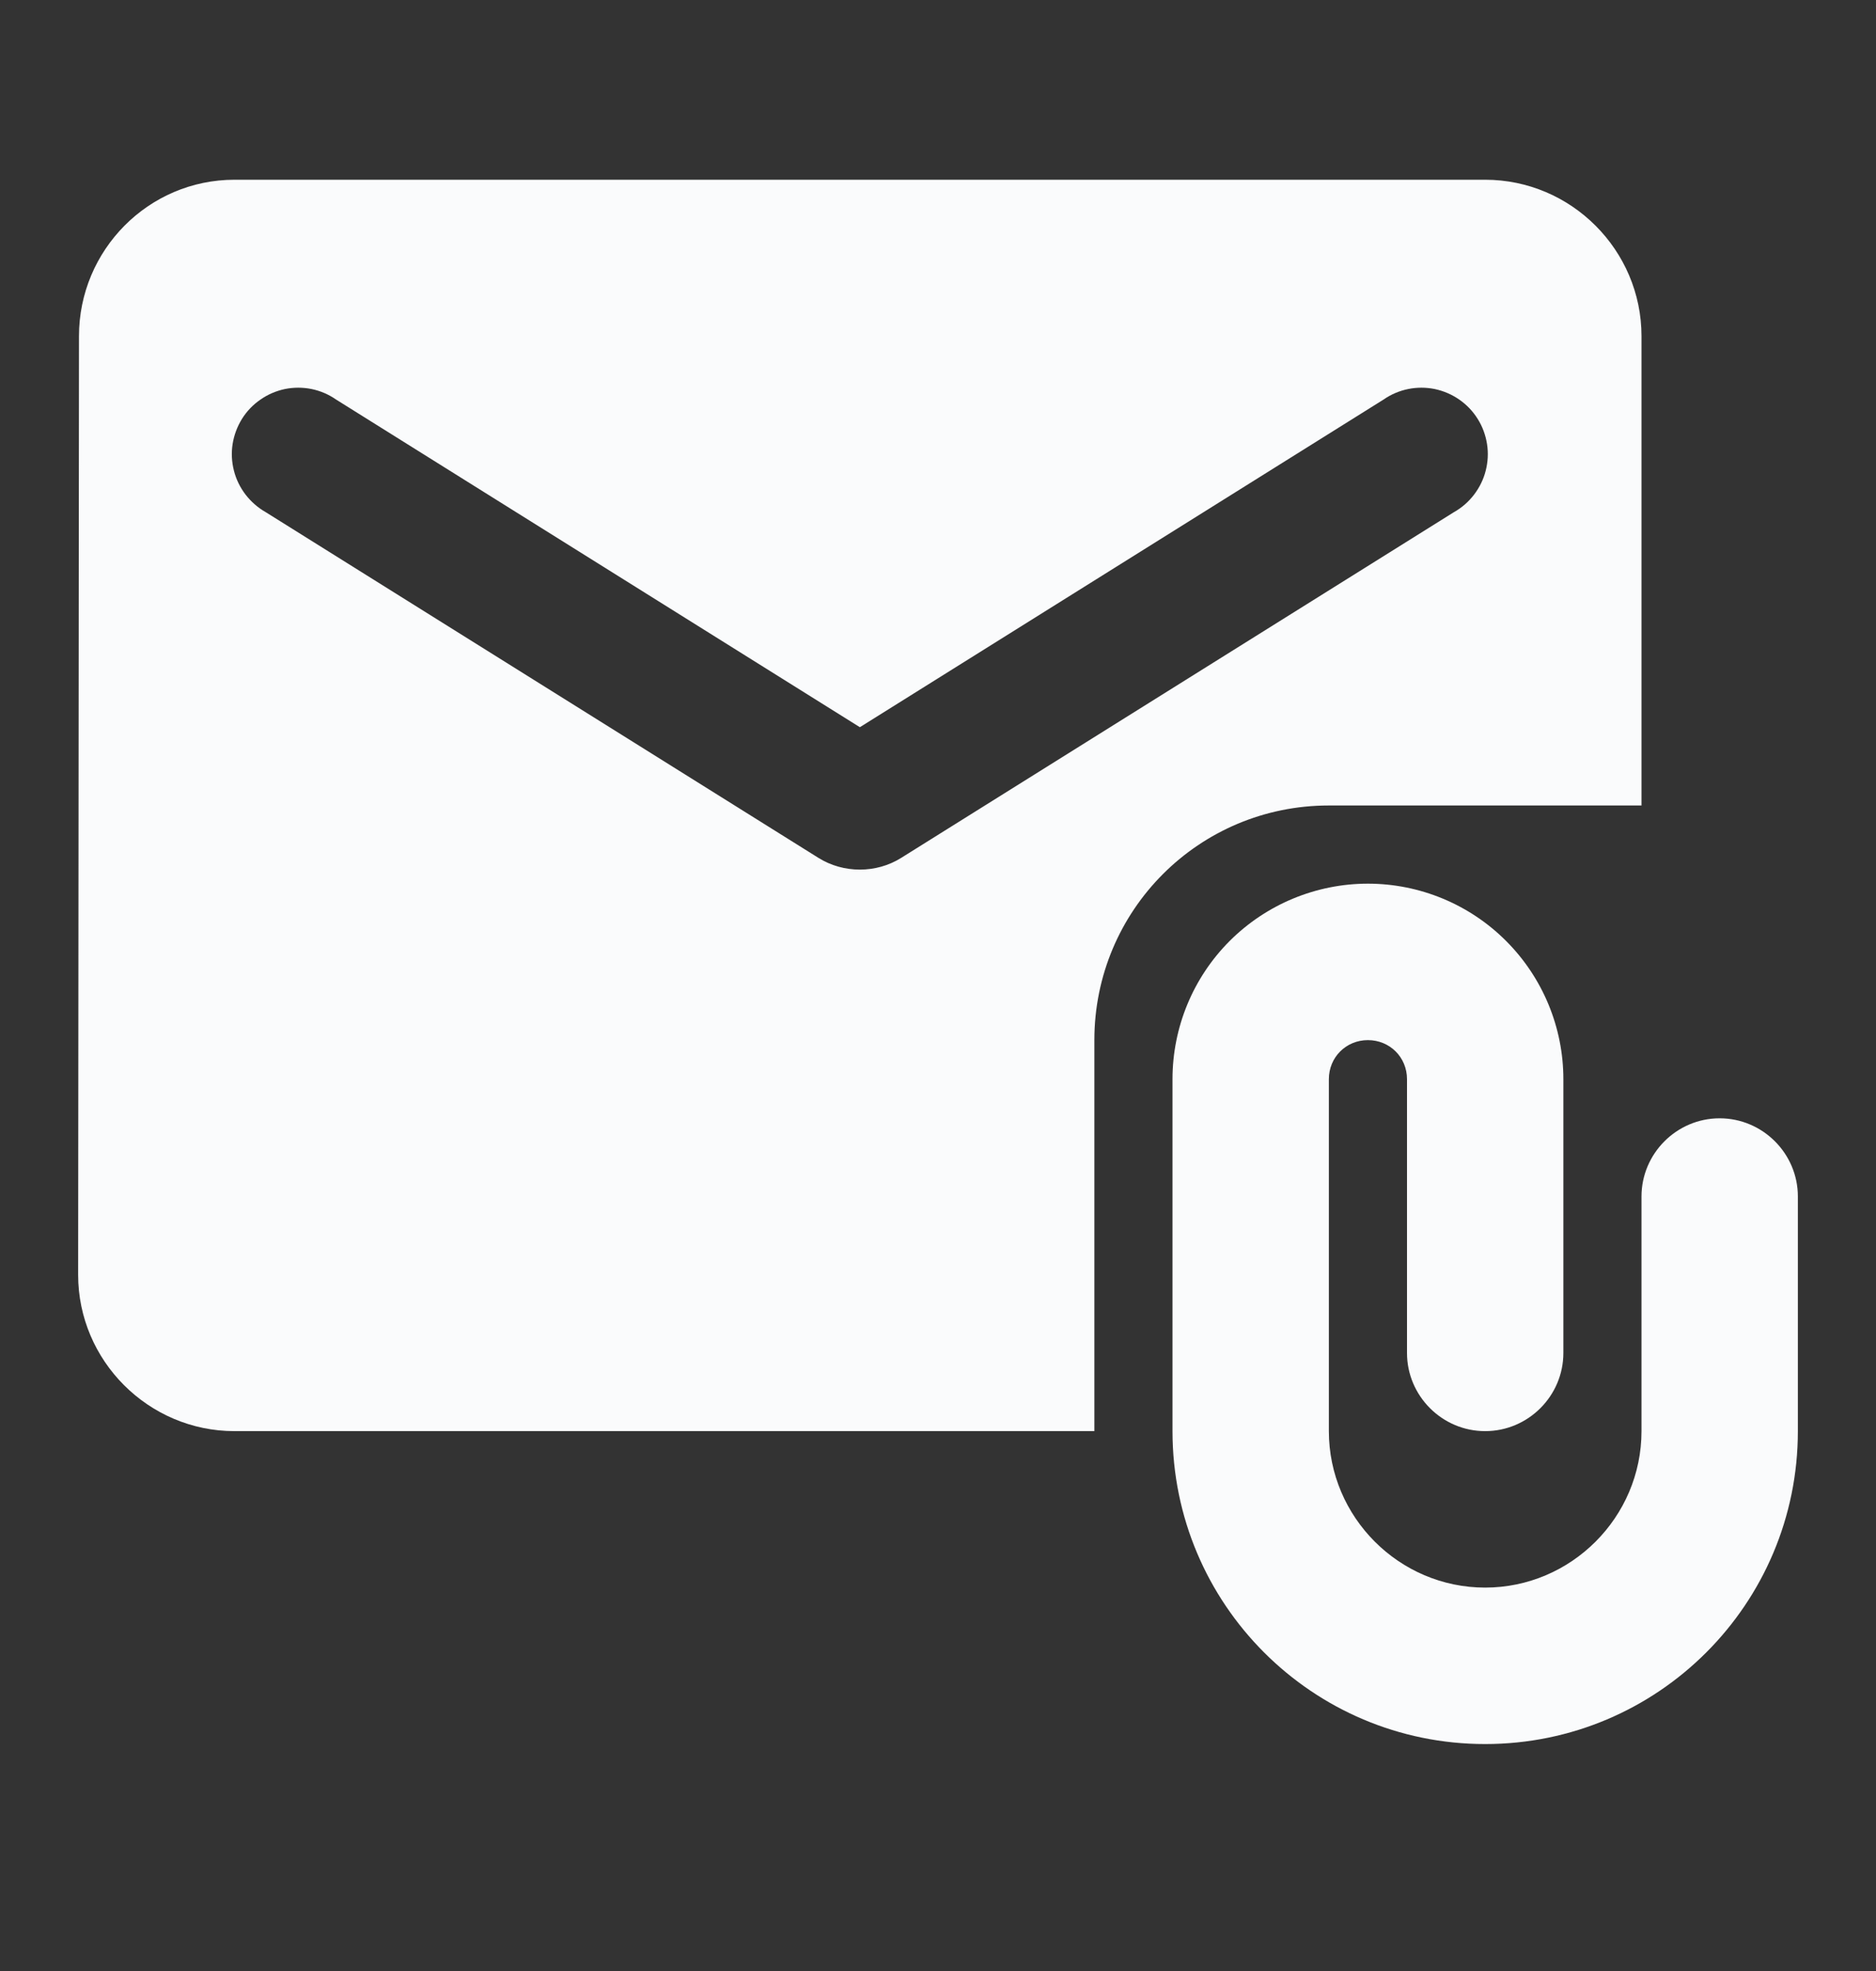
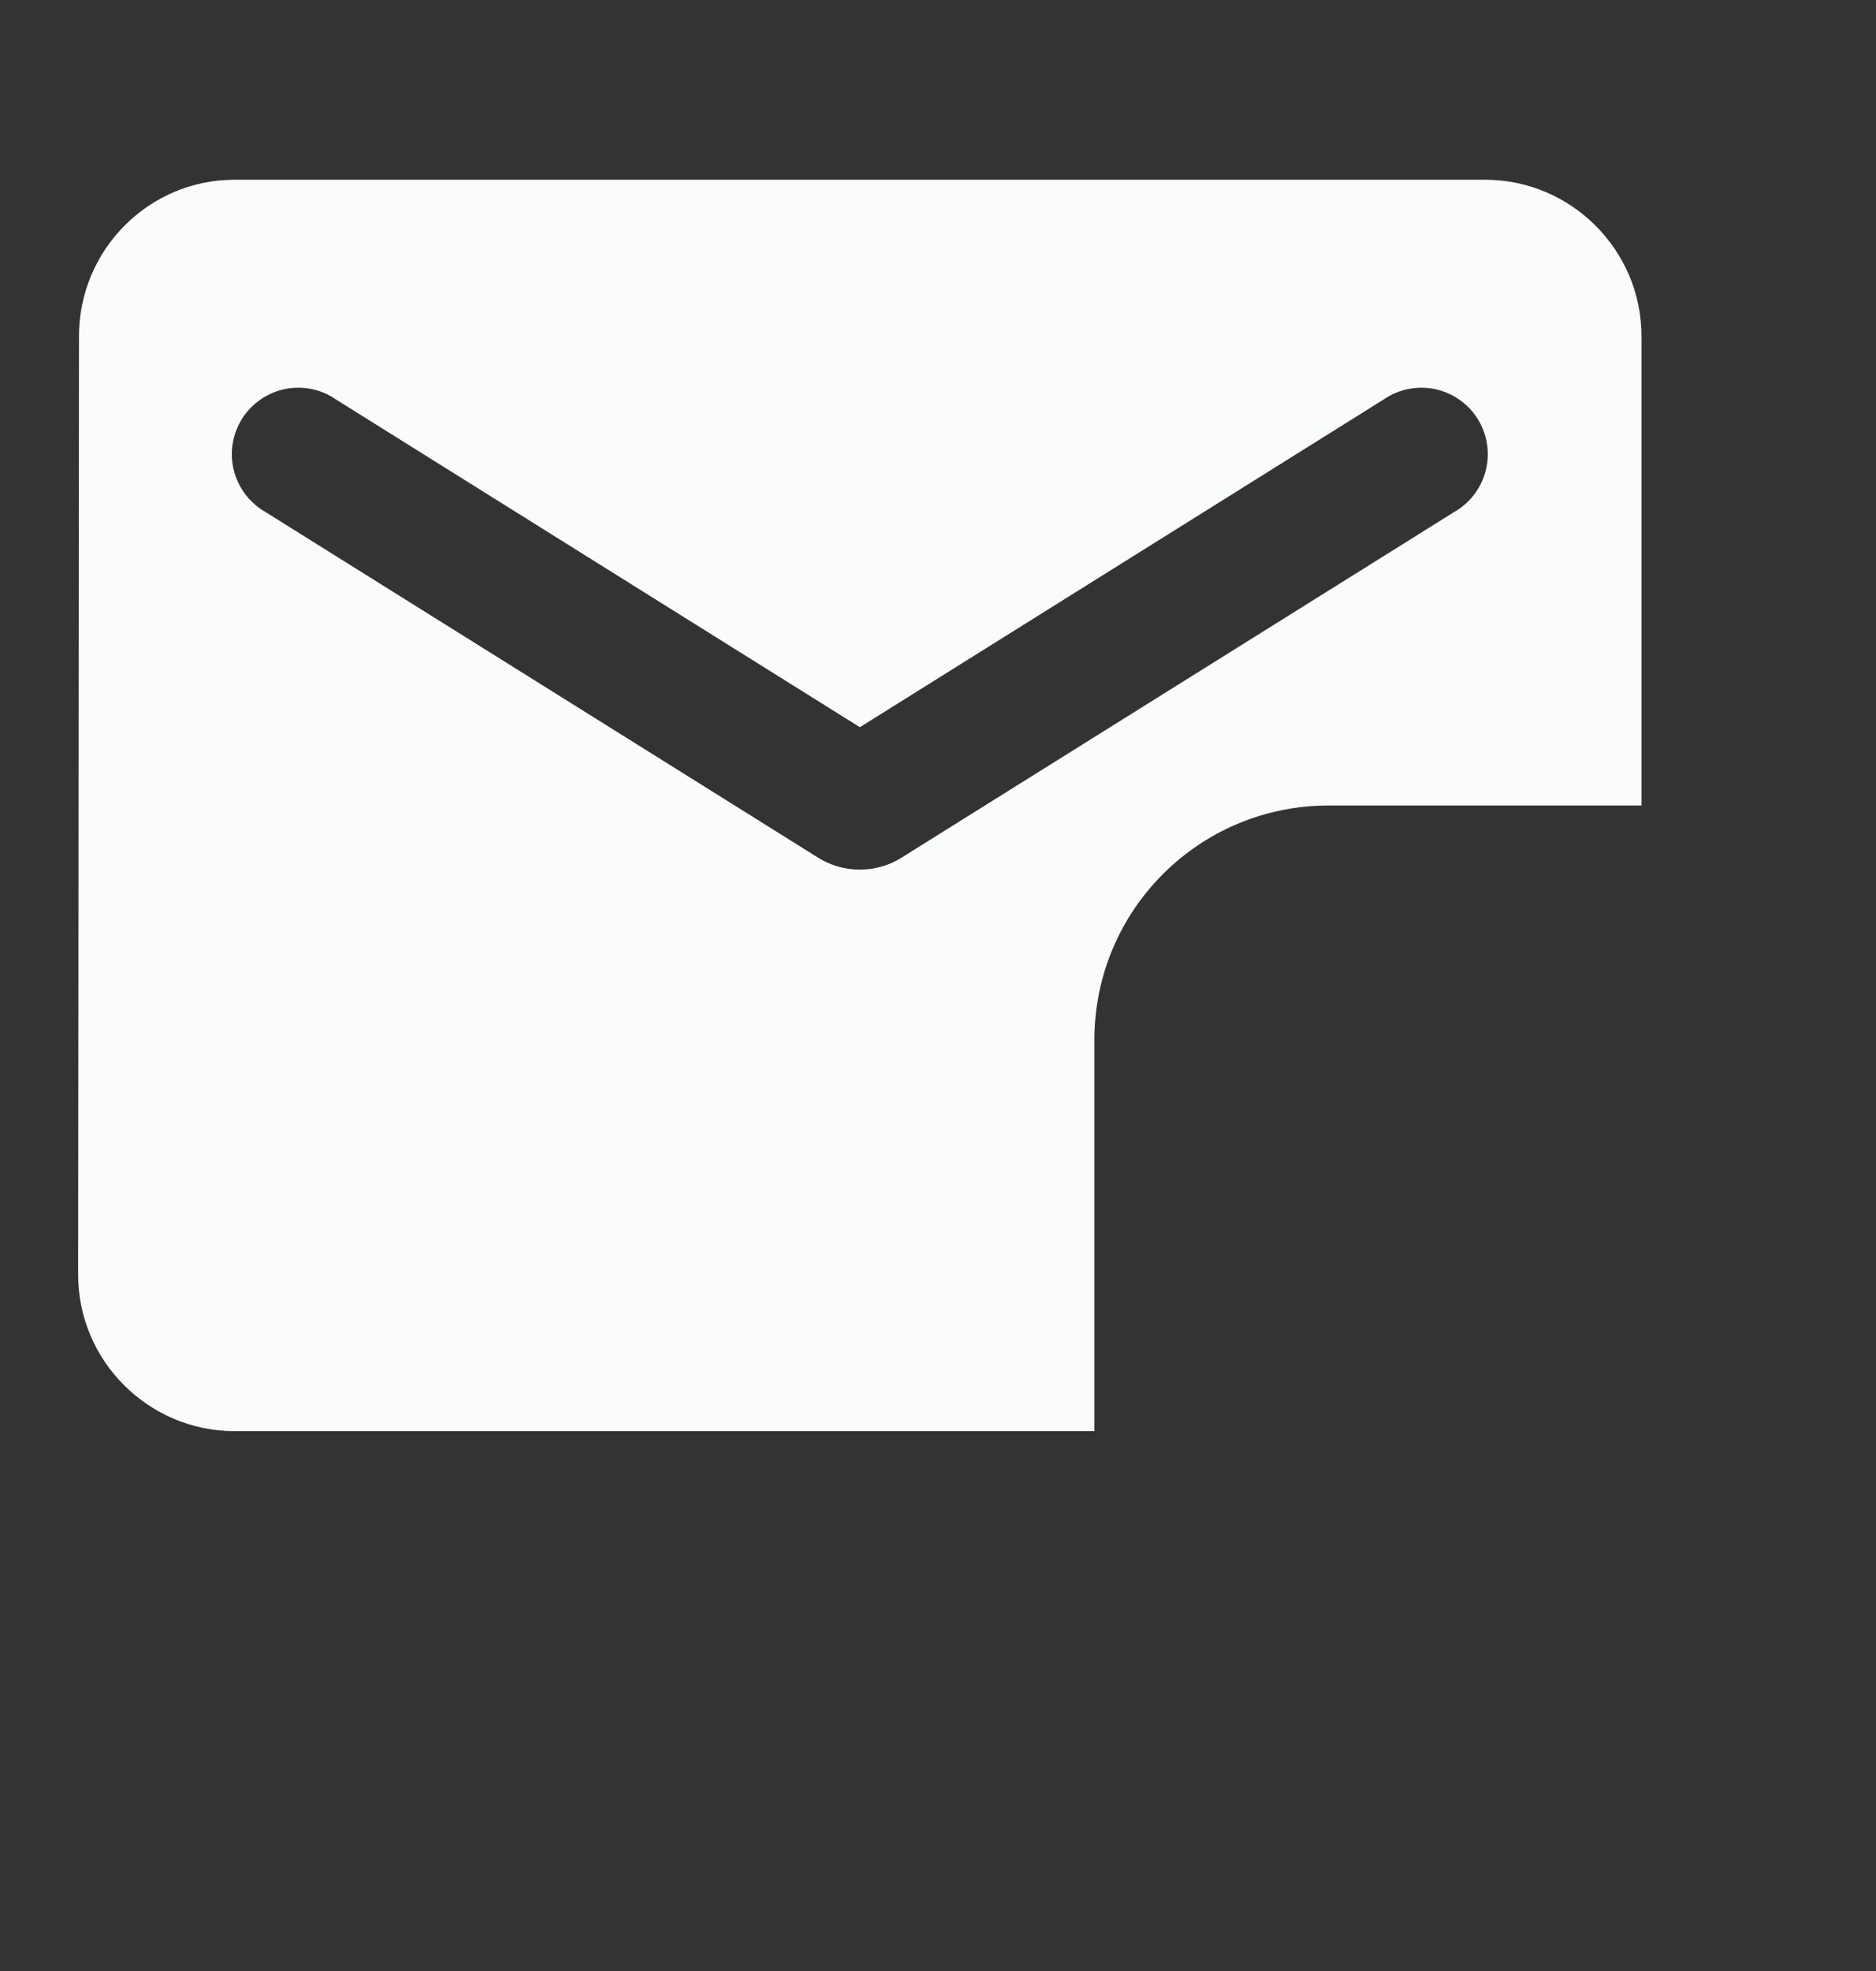
<svg xmlns="http://www.w3.org/2000/svg" width="20" height="21" viewBox="0 0 20 21" fill="none">
  <rect x="0" y="0" width="20" height="21" fill="#333333" stroke="none" />
  <path d="M17.5 8.582V3.582C17.5 2.665 16.75 1.915 15.833 1.915H2.5C1.583 1.915 0.842 2.665 0.842 3.582L0.833 13.582C0.833 14.498 1.583 15.248 2.5 15.248H11.667V11.082C11.667 9.698 12.783 8.582 14.167 8.582H17.5ZM9.608 9.14C9.342 9.307 8.992 9.307 8.725 9.14L2.833 5.457C2.75 5.41 2.677 5.346 2.618 5.27C2.56 5.194 2.517 5.107 2.494 5.015C2.47 4.922 2.465 4.825 2.48 4.73C2.495 4.636 2.529 4.545 2.579 4.464C2.63 4.382 2.697 4.312 2.776 4.258C2.854 4.203 2.943 4.165 3.037 4.145C3.131 4.126 3.228 4.126 3.322 4.145C3.415 4.164 3.504 4.202 3.583 4.257L9.167 7.748L14.75 4.257C14.829 4.202 14.918 4.164 15.012 4.145C15.105 4.126 15.202 4.126 15.296 4.145C15.39 4.165 15.479 4.203 15.558 4.258C15.636 4.312 15.703 4.382 15.754 4.464C15.805 4.545 15.838 4.636 15.853 4.73C15.868 4.825 15.863 4.922 15.839 5.015C15.816 5.107 15.773 5.194 15.715 5.27C15.657 5.346 15.584 5.41 15.5 5.457L9.608 9.14Z" fill="#FAFBFC" />
-   <path d="M18.333 11.915C17.875 11.915 17.5 12.29 17.5 12.748V15.248C17.5 16.165 16.75 16.915 15.833 16.915C14.917 16.915 14.167 16.165 14.167 15.248V11.498C14.167 11.265 14.35 11.082 14.583 11.082C14.817 11.082 15 11.265 15 11.498V14.415C15 14.873 15.375 15.248 15.833 15.248C16.292 15.248 16.667 14.873 16.667 14.415V11.498C16.667 10.946 16.447 10.416 16.056 10.025C15.666 9.635 15.136 9.415 14.583 9.415C14.031 9.415 13.501 9.635 13.11 10.025C12.719 10.416 12.5 10.946 12.5 11.498V15.248C12.5 17.09 13.992 18.582 15.833 18.582C17.675 18.582 19.167 17.09 19.167 15.248V12.748C19.167 12.29 18.792 11.915 18.333 11.915Z" fill="#FAFBFC" />
</svg>